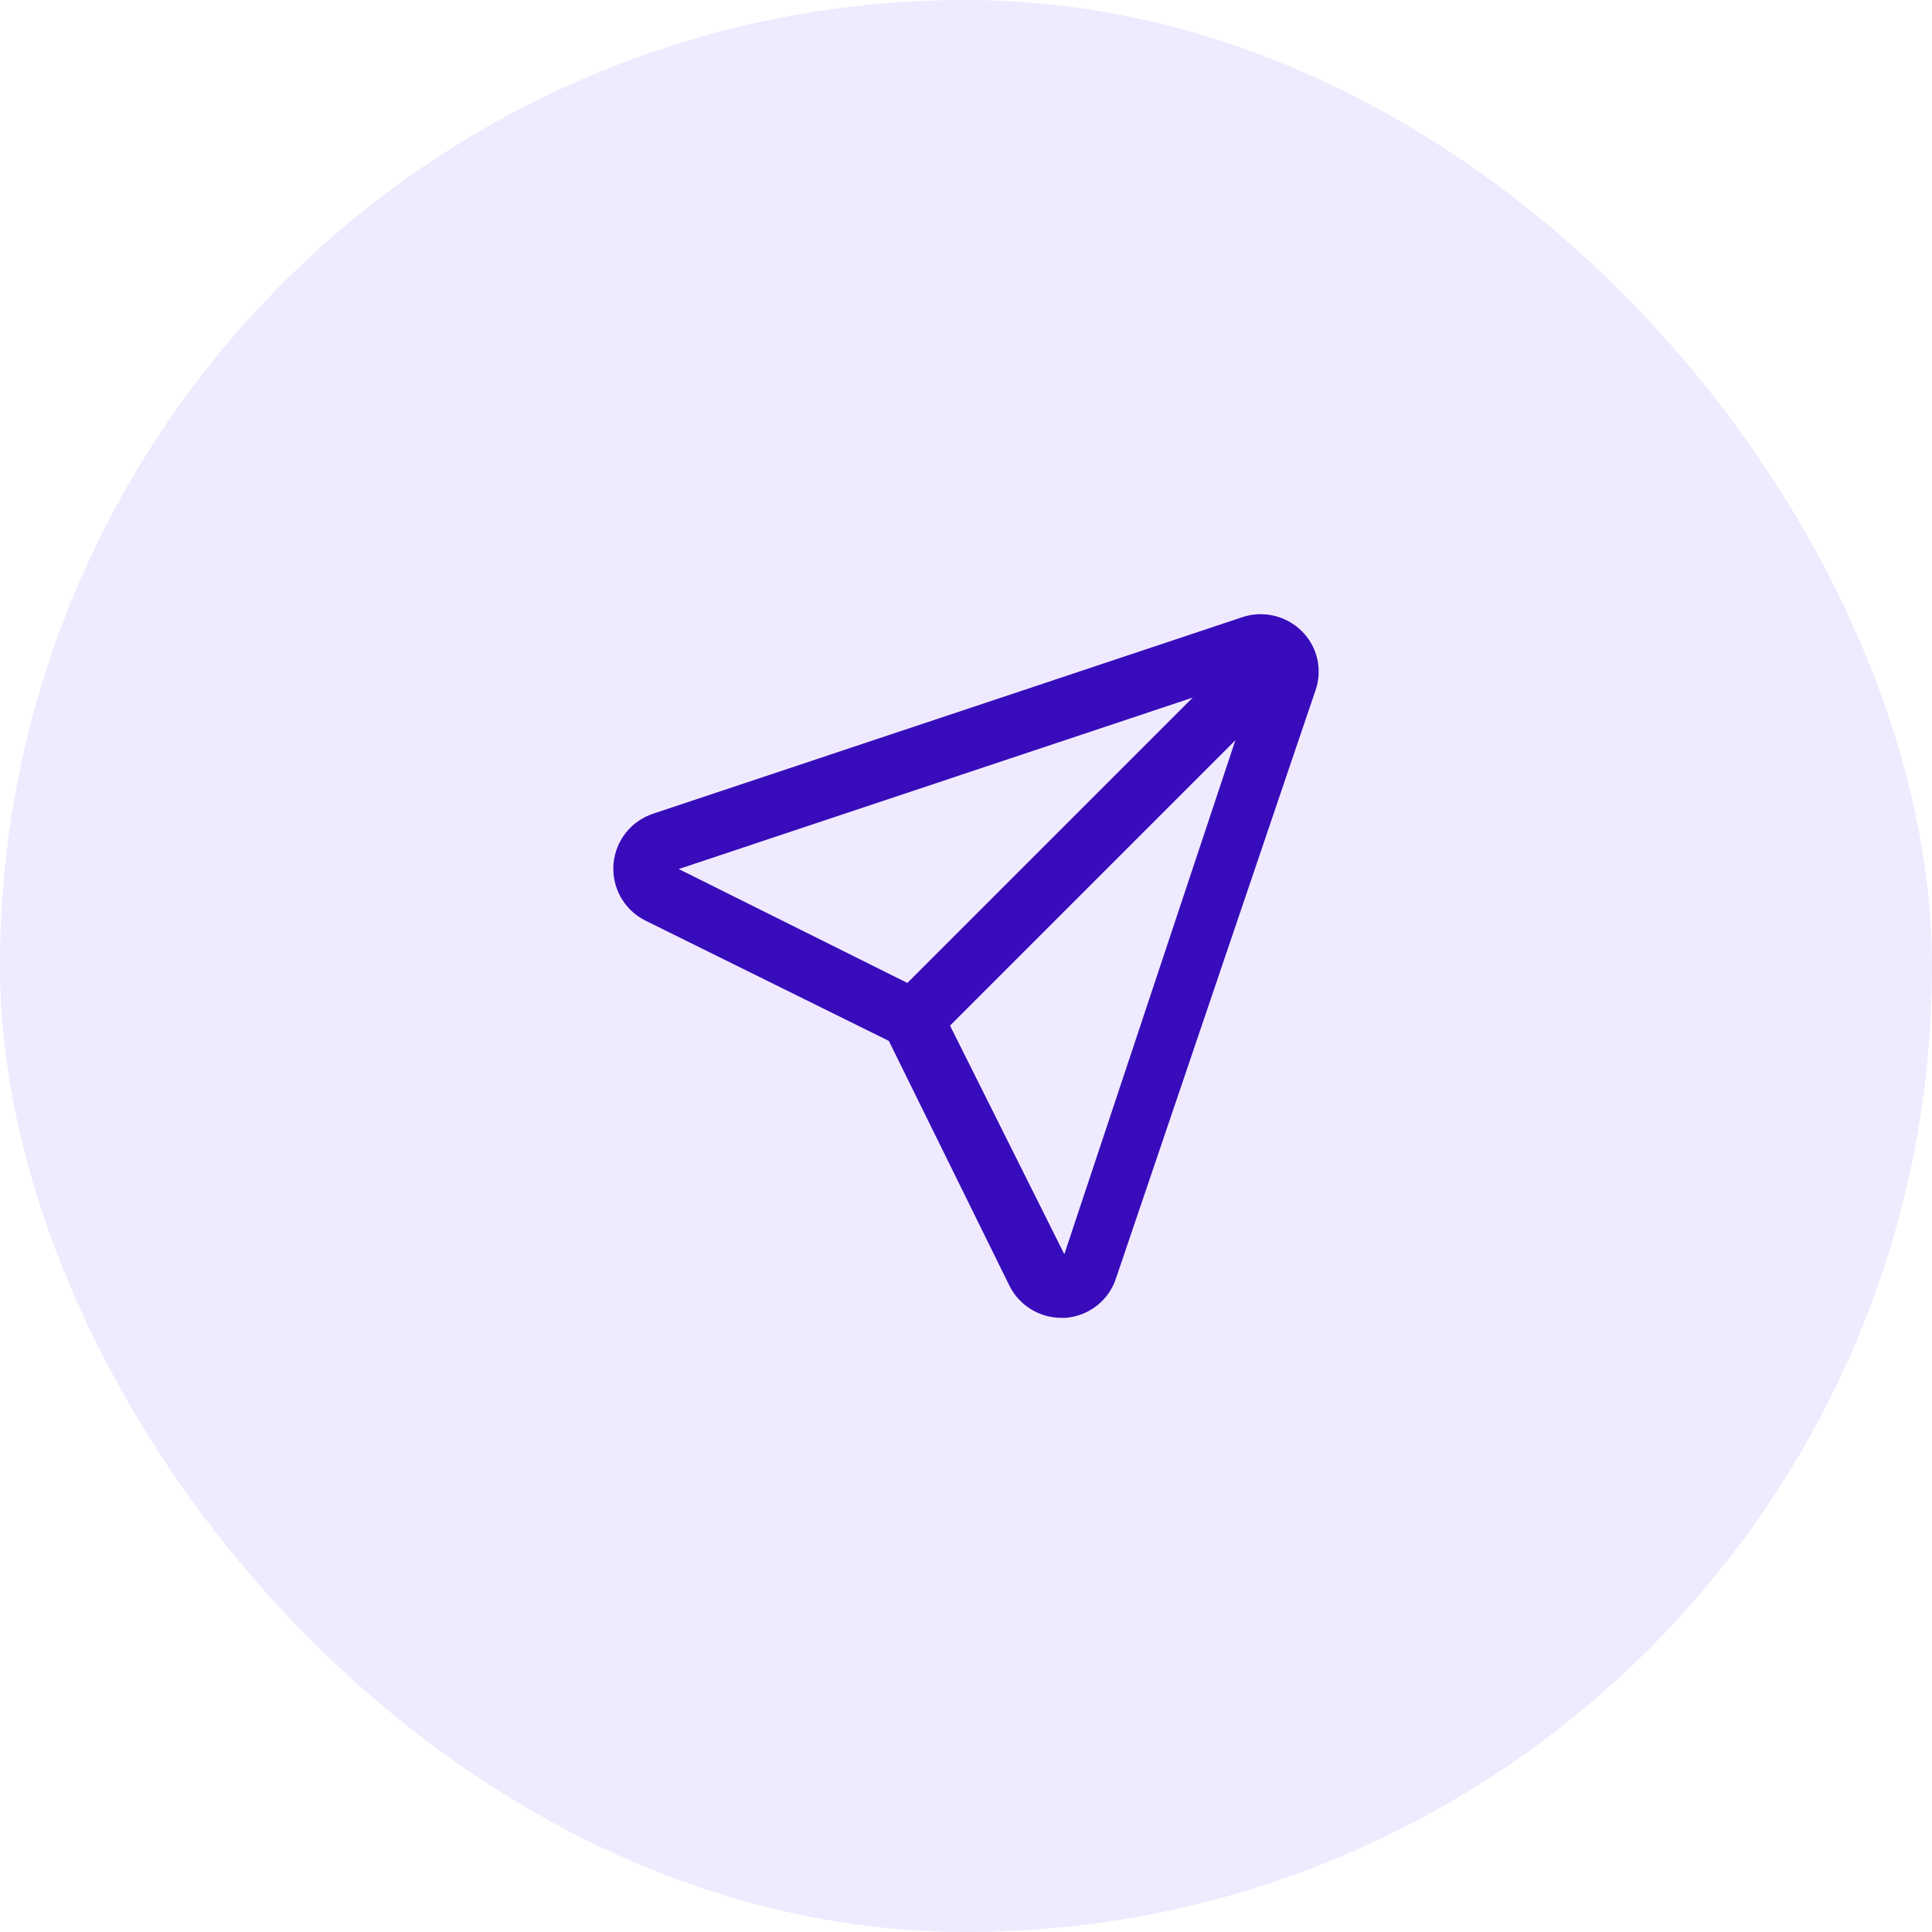
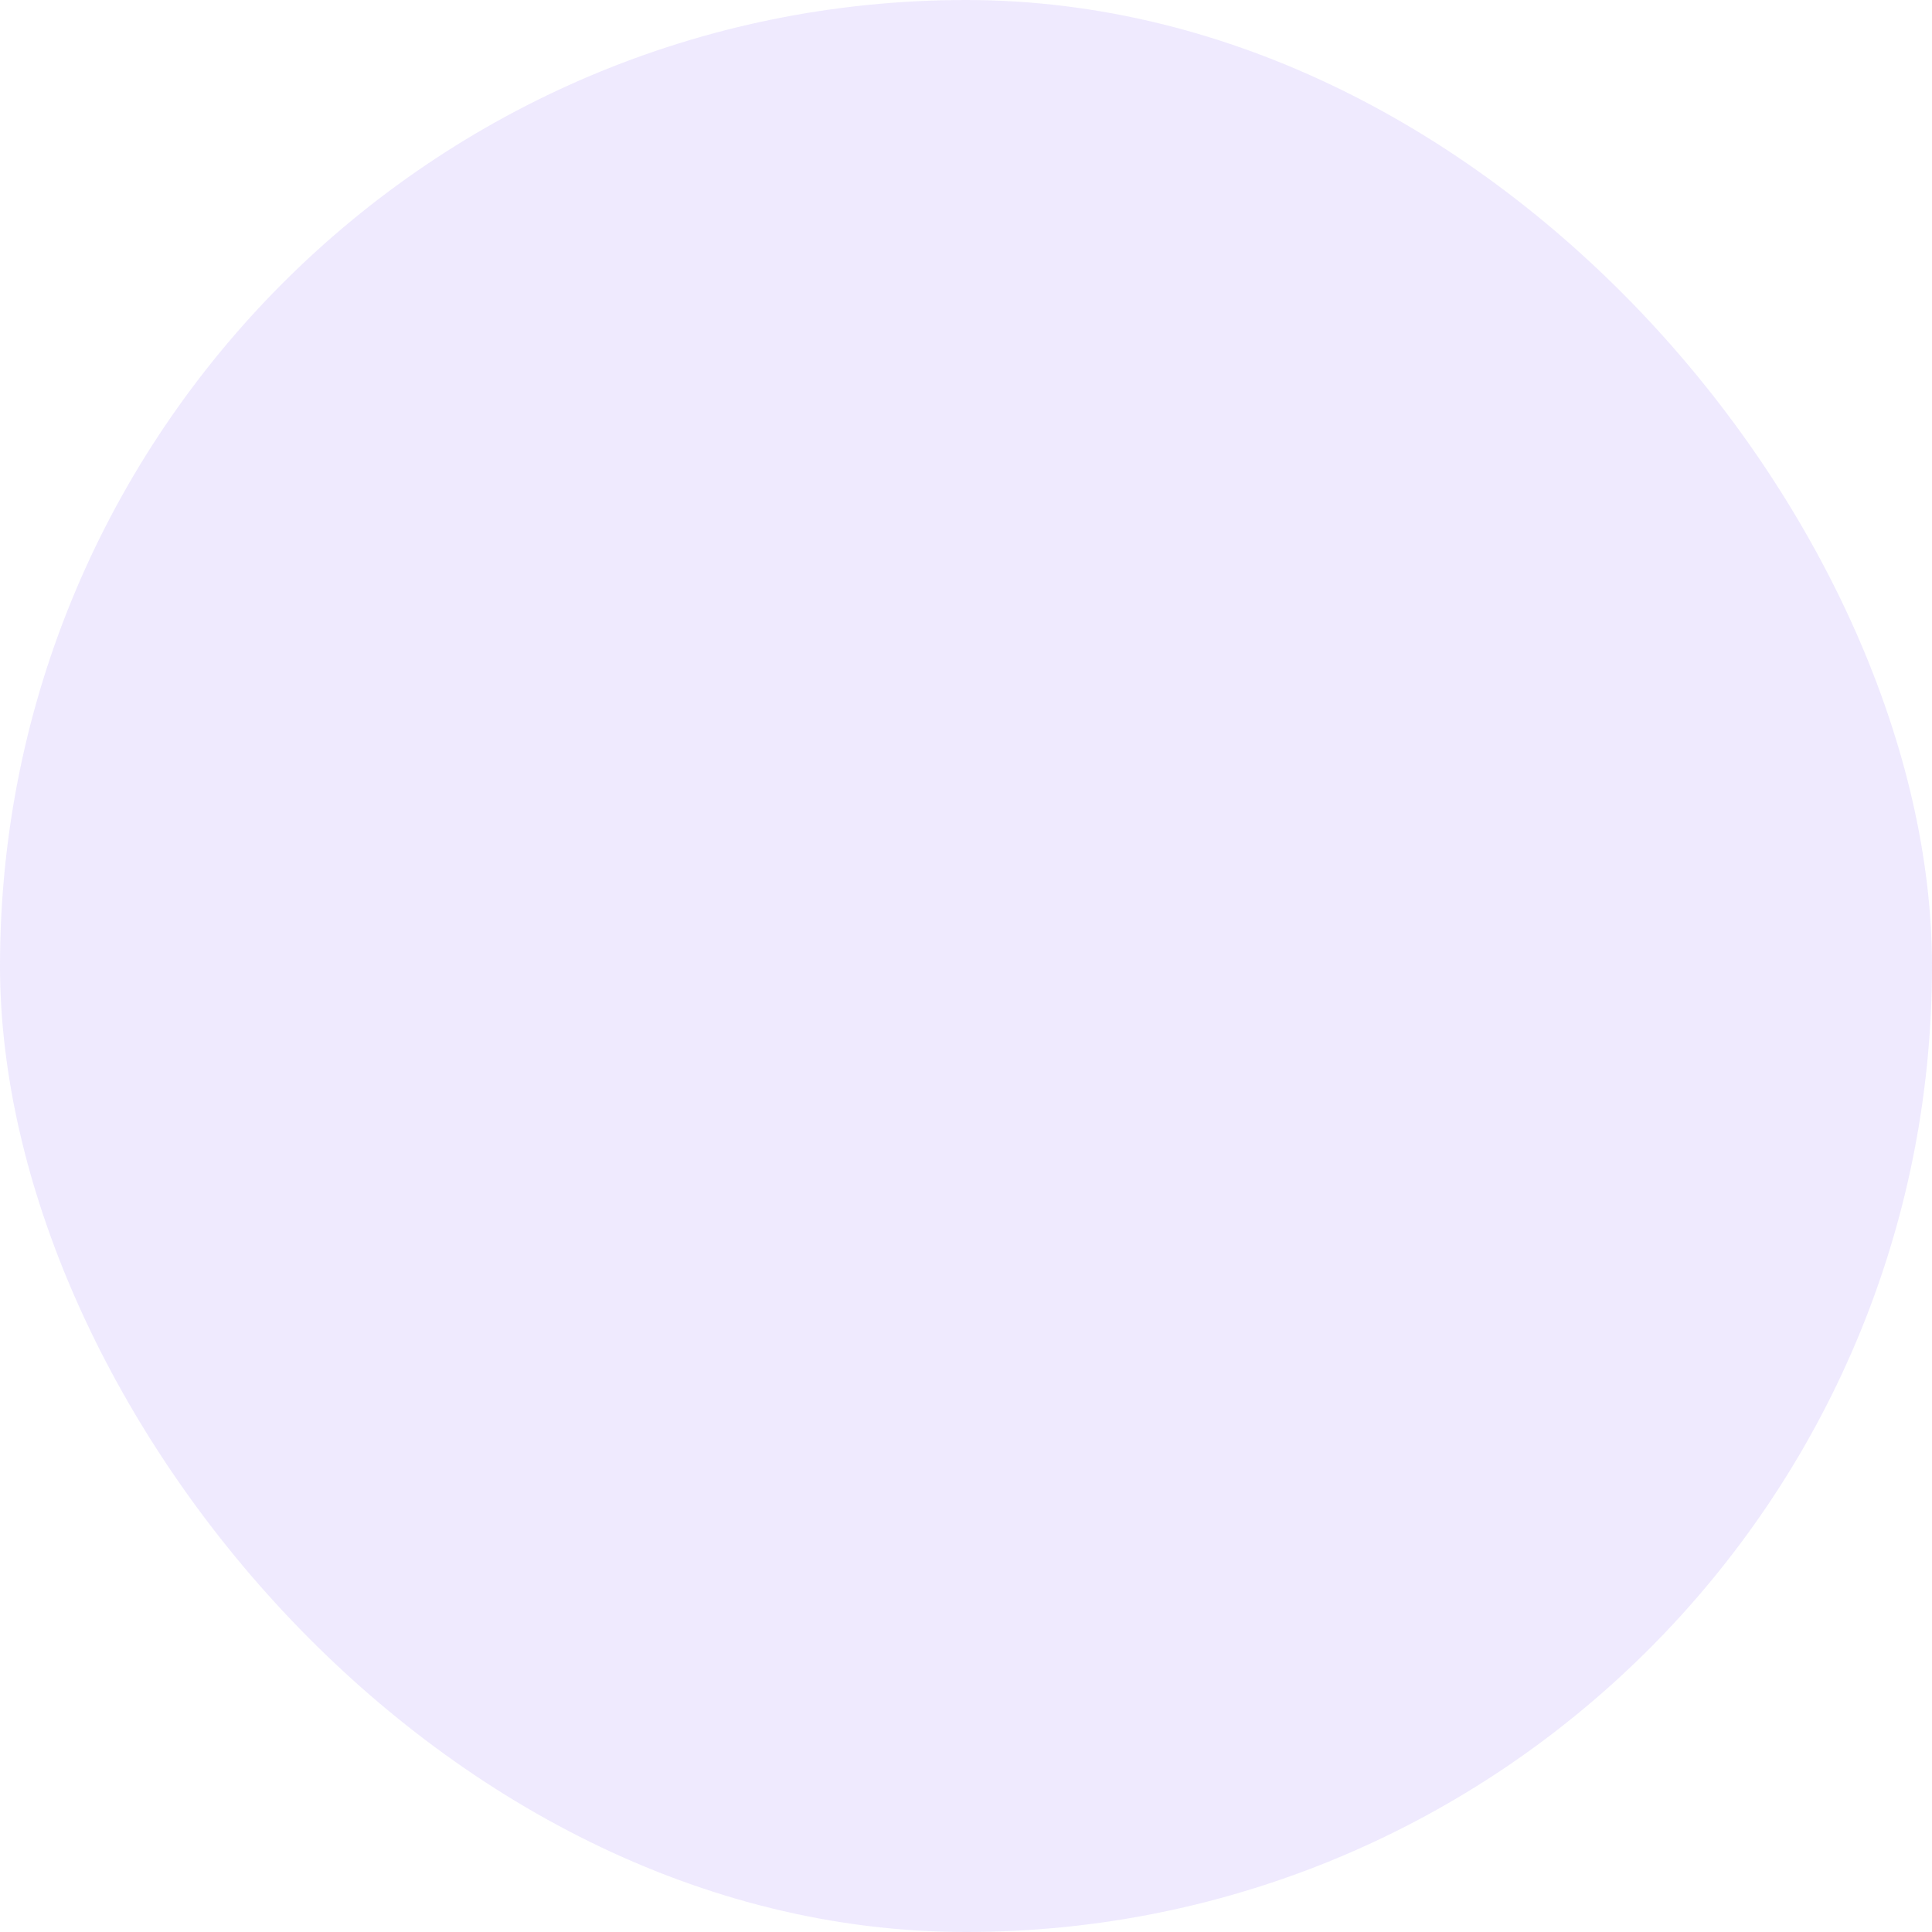
<svg xmlns="http://www.w3.org/2000/svg" width="48" height="48" viewBox="0 0 48 48" fill="none">
  <rect width="48" height="48" rx="24" fill="#9574F6" fill-opacity="0.15" />
-   <path d="M32.343 15.681C32.154 15.493 31.916 15.361 31.657 15.299C31.398 15.237 31.126 15.248 30.873 15.331L16.243 20.211C15.972 20.297 15.732 20.461 15.554 20.683C15.376 20.905 15.268 21.175 15.243 21.459C15.219 21.742 15.278 22.027 15.415 22.276C15.553 22.526 15.76 22.729 16.013 22.861L22.083 25.861L25.083 31.951C25.203 32.189 25.388 32.389 25.616 32.529C25.843 32.668 26.106 32.742 26.373 32.741H26.473C26.759 32.719 27.032 32.613 27.257 32.434C27.482 32.256 27.647 32.014 27.733 31.741L32.683 17.151C32.771 16.898 32.786 16.627 32.726 16.366C32.666 16.106 32.533 15.868 32.343 15.681ZM16.863 21.591L29.633 17.331L22.543 24.421L16.863 21.591ZM26.443 31.161L23.603 25.481L30.693 18.391L26.443 31.161Z" fill="#380BBB" />
</svg>